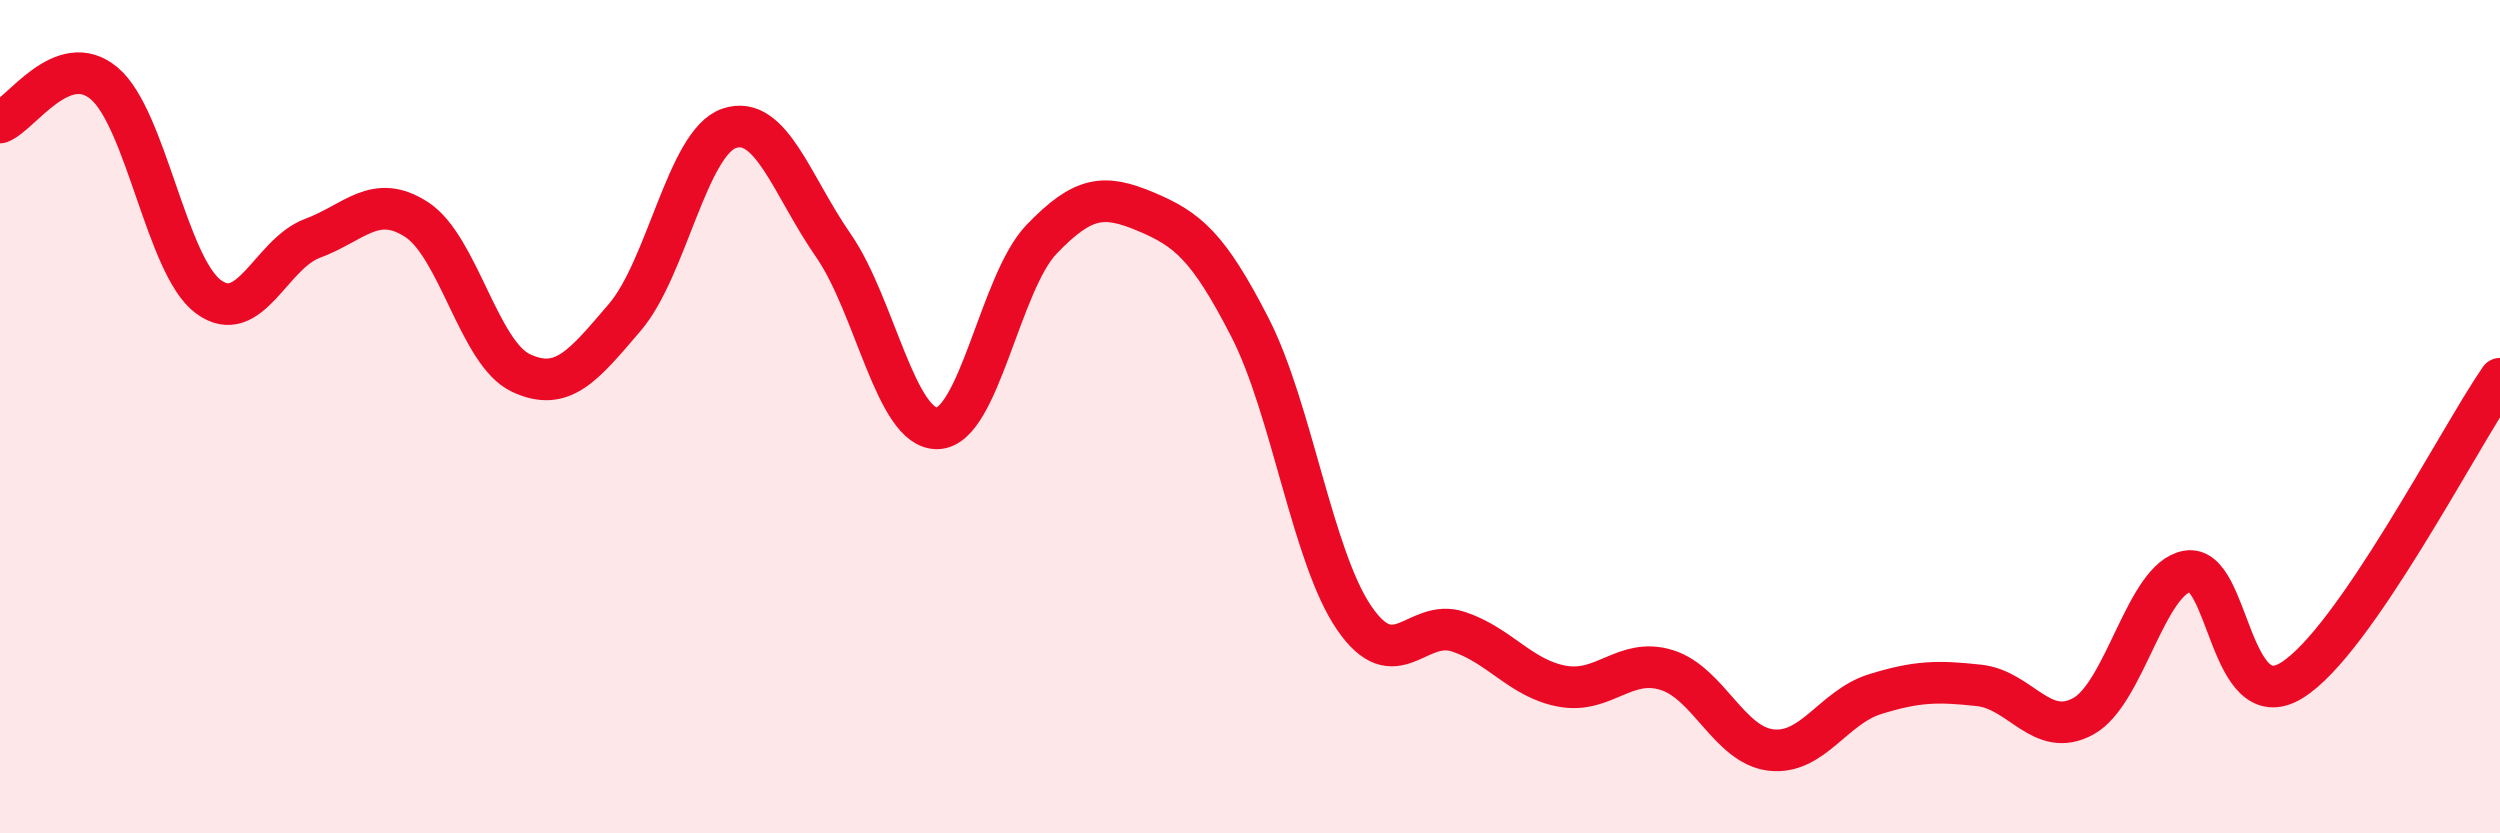
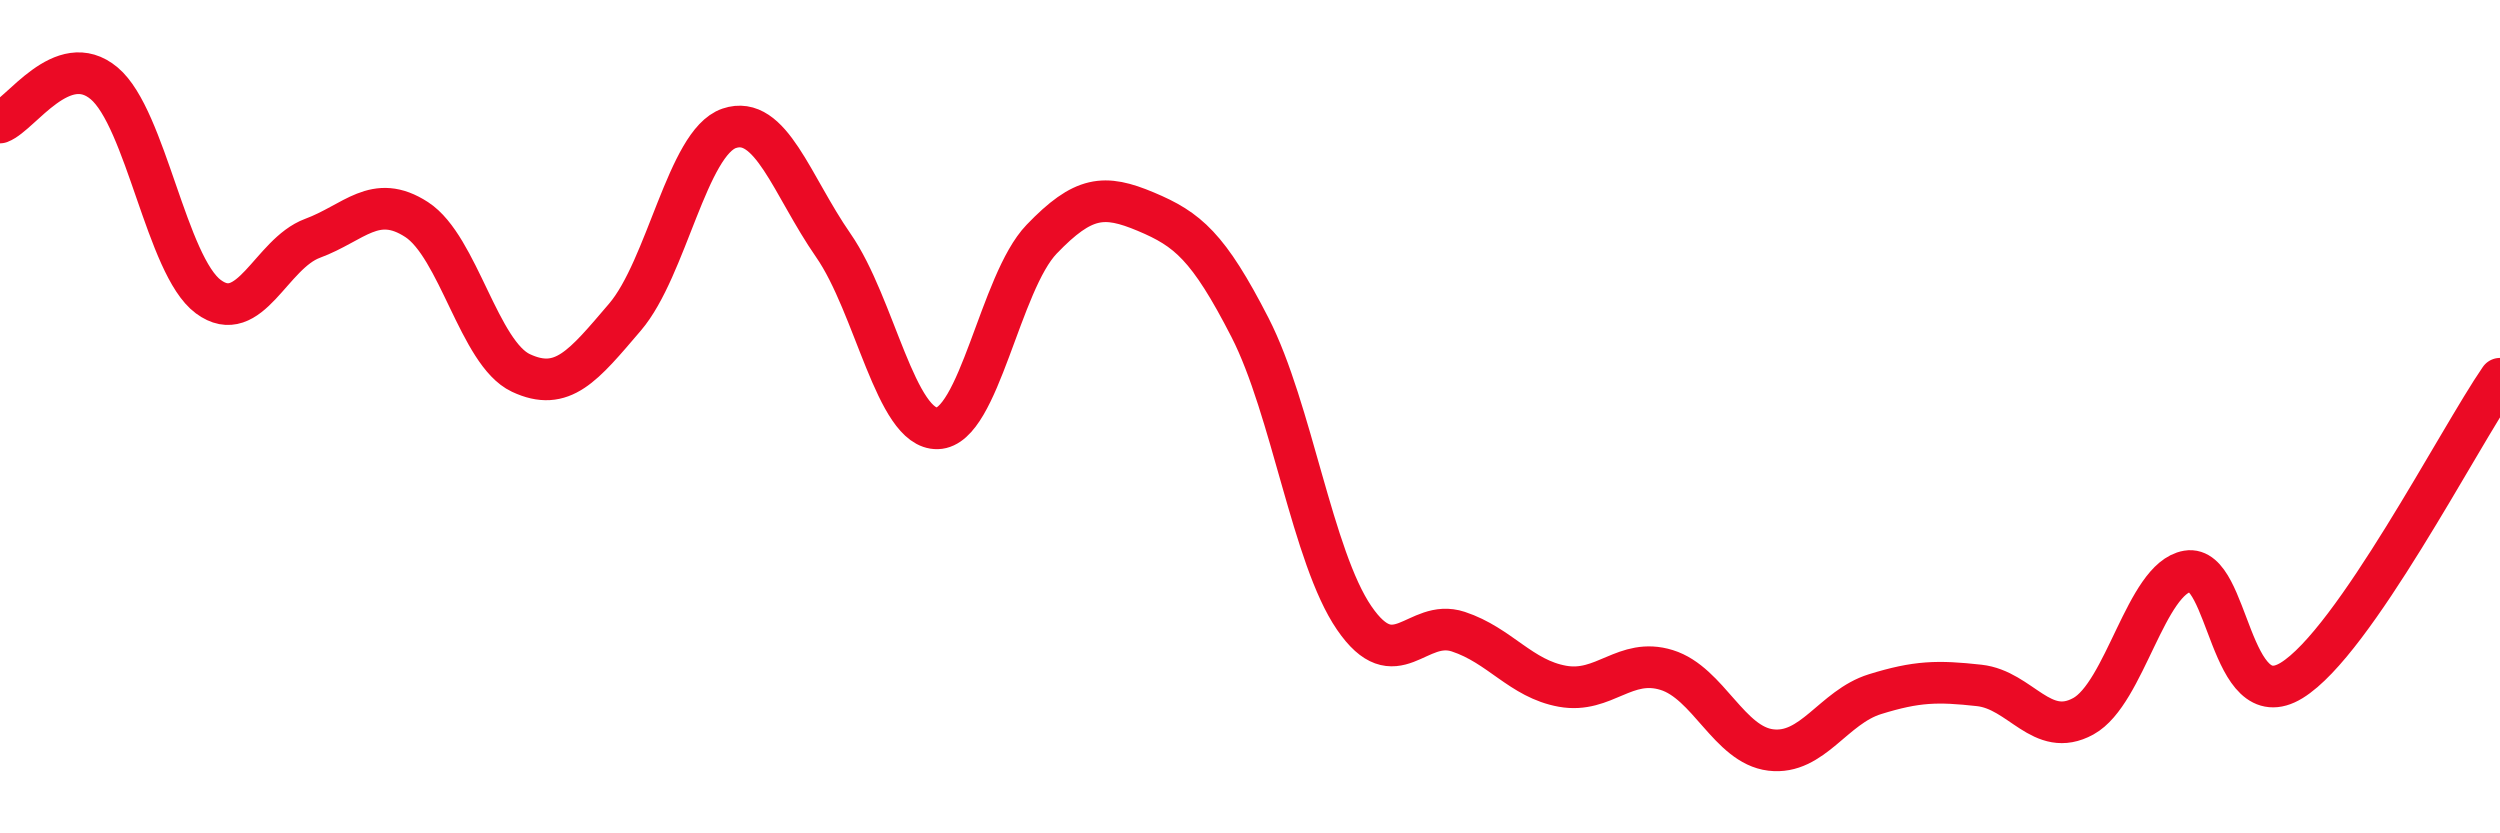
<svg xmlns="http://www.w3.org/2000/svg" width="60" height="20" viewBox="0 0 60 20">
-   <path d="M 0,2.94 C 0.5,2.75 1.5,1.16 2.5,2 C 3.5,2.84 4,6.38 5,7.12 C 6,7.86 6.5,6.09 7.5,5.72 C 8.5,5.35 9,4.62 10,5.27 C 11,5.92 11.5,8.48 12.5,8.95 C 13.5,9.42 14,8.78 15,7.61 C 16,6.44 16.5,3.42 17.5,3.08 C 18.5,2.74 19,4.45 20,5.89 C 21,7.33 21.5,10.31 22.5,10.28 C 23.5,10.25 24,6.78 25,5.74 C 26,4.7 26.5,4.66 27.5,5.08 C 28.5,5.5 29,5.91 30,7.86 C 31,9.81 31.5,13.37 32.5,14.83 C 33.5,16.29 34,14.83 35,15.16 C 36,15.49 36.5,16.29 37.5,16.47 C 38.5,16.65 39,15.77 40,16.08 C 41,16.39 41.5,17.88 42.5,18 C 43.5,18.12 44,16.97 45,16.66 C 46,16.35 46.5,16.34 47.5,16.45 C 48.5,16.56 49,17.74 50,17.19 C 51,16.64 51.5,13.88 52.5,13.71 C 53.5,13.54 53.5,17.25 55,16.33 C 56.5,15.41 59,10.54 60,9.09L60 20L0 20Z" fill="#EB0A25" opacity="0.1" stroke-linecap="round" stroke-linejoin="round" />
  <path d="M 0,2.94 C 0.5,2.75 1.5,1.16 2.5,2 C 3.5,2.84 4,6.38 5,7.12 C 6,7.86 6.5,6.09 7.5,5.72 C 8.5,5.35 9,4.62 10,5.27 C 11,5.92 11.5,8.48 12.5,8.95 C 13.5,9.42 14,8.78 15,7.61 C 16,6.44 16.5,3.42 17.5,3.08 C 18.5,2.74 19,4.45 20,5.89 C 21,7.33 21.5,10.31 22.5,10.28 C 23.5,10.25 24,6.78 25,5.74 C 26,4.7 26.5,4.66 27.5,5.08 C 28.5,5.5 29,5.91 30,7.86 C 31,9.81 31.5,13.37 32.5,14.83 C 33.5,16.29 34,14.83 35,15.16 C 36,15.49 36.5,16.29 37.5,16.47 C 38.5,16.65 39,15.77 40,16.08 C 41,16.39 41.5,17.88 42.5,18 C 43.5,18.12 44,16.97 45,16.66 C 46,16.35 46.5,16.34 47.5,16.45 C 48.5,16.56 49,17.74 50,17.19 C 51,16.64 51.5,13.88 52.5,13.71 C 53.5,13.54 53.5,17.25 55,16.33 C 56.5,15.41 59,10.54 60,9.09" stroke="#EB0A25" stroke-width="1" fill="none" stroke-linecap="round" stroke-linejoin="round" />
</svg>